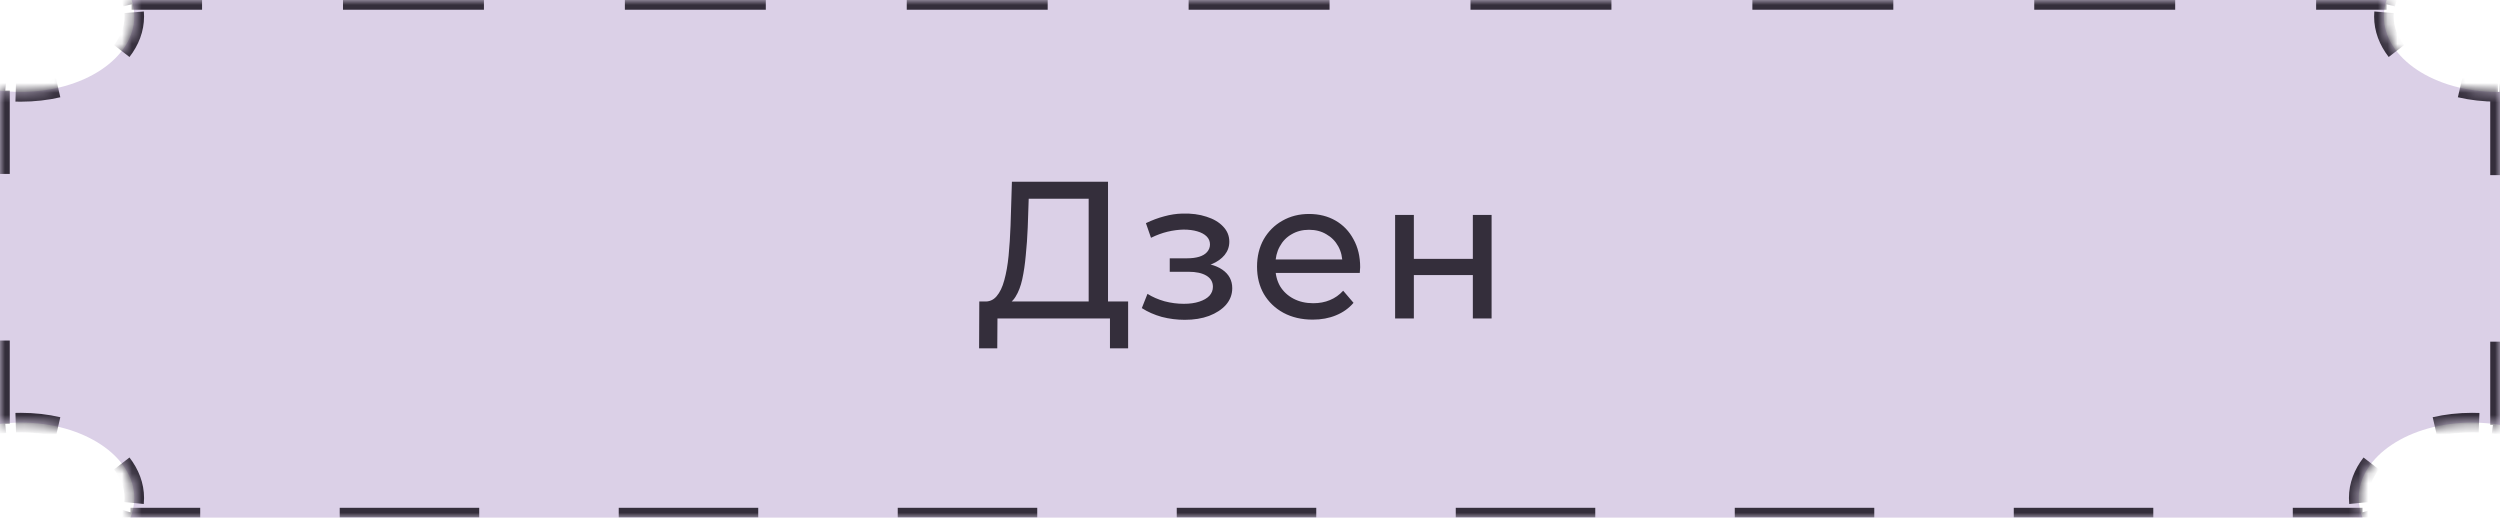
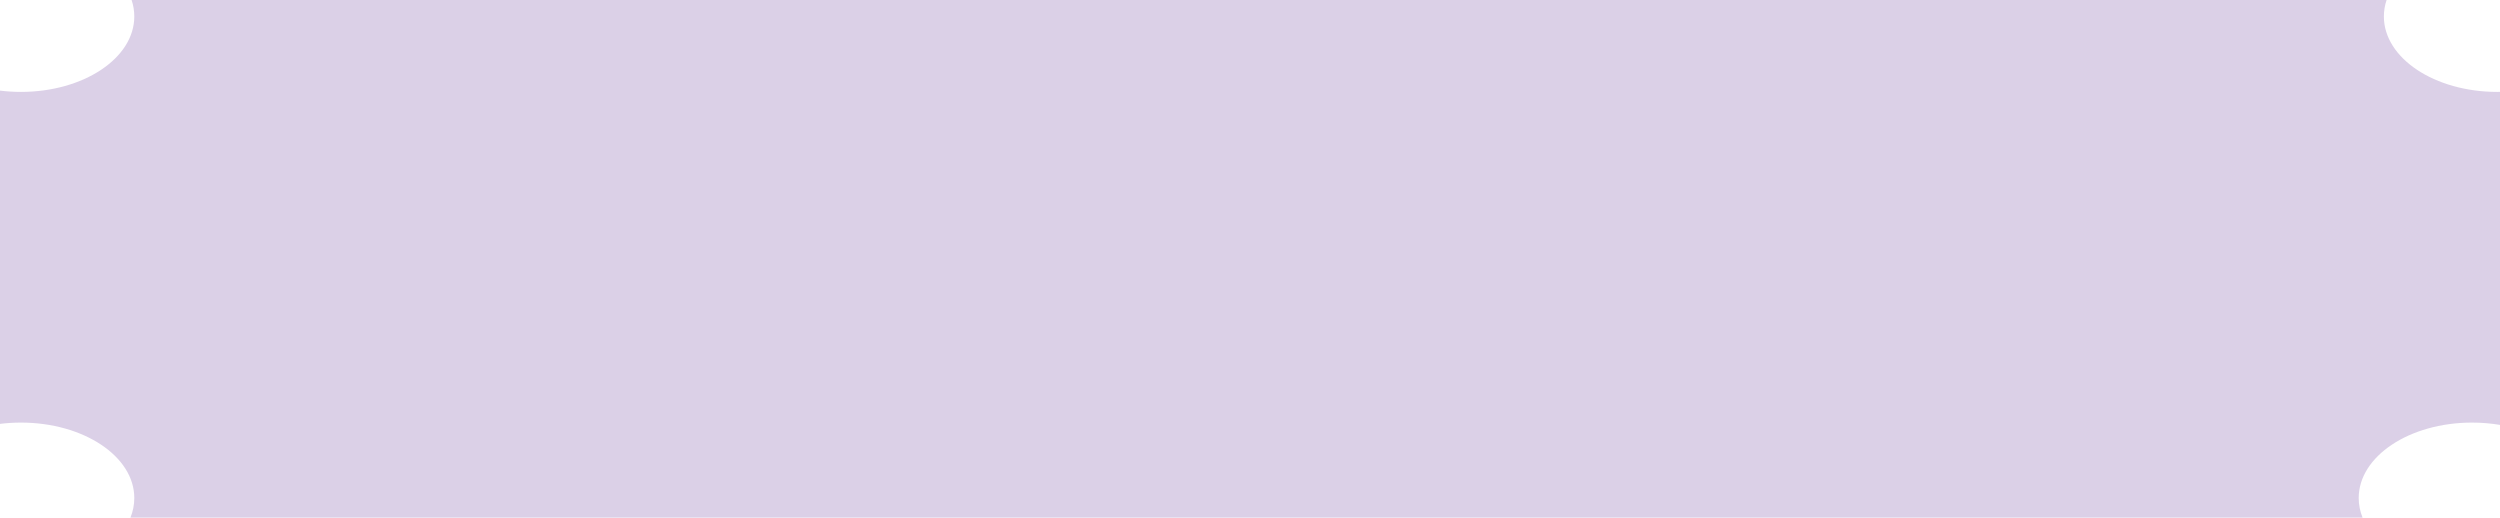
<svg xmlns="http://www.w3.org/2000/svg" width="256" height="53" viewBox="0 0 256 53" fill="none">
  <mask id="path-1-inside-1_410_216" fill="white">
    <path fill-rule="evenodd" clip-rule="evenodd" d="M244.387 0H13.475C13.657 0.543 13.752 1.108 13.752 1.687C13.752 5.953 8.557 9.411 2.149 9.411C1.415 9.411 0.696 9.366 0 9.279V43.405C0.696 43.319 1.415 43.273 2.149 43.273C8.557 43.273 13.752 46.731 13.752 50.998C13.752 51.69 13.616 52.361 13.359 53H241.925C241.668 52.361 241.531 51.69 241.531 50.998C241.531 46.731 246.726 43.273 253.135 43.273C254.124 43.273 255.084 43.355 256 43.51V9.409C255.905 9.411 255.809 9.411 255.713 9.411C249.305 9.411 244.109 5.953 244.109 1.687C244.109 1.108 244.205 0.543 244.387 0Z" />
  </mask>
  <path fill-rule="evenodd" clip-rule="evenodd" d="M244.387 0H13.475C13.657 0.543 13.752 1.108 13.752 1.687C13.752 5.953 8.557 9.411 2.149 9.411C1.415 9.411 0.696 9.366 0 9.279V43.405C0.696 43.319 1.415 43.273 2.149 43.273C8.557 43.273 13.752 46.731 13.752 50.998C13.752 51.69 13.616 52.361 13.359 53H241.925C241.668 52.361 241.531 51.69 241.531 50.998C241.531 46.731 246.726 43.273 253.135 43.273C254.124 43.273 255.084 43.355 256 43.51V9.409C255.905 9.411 255.809 9.411 255.713 9.411C249.305 9.411 244.109 5.953 244.109 1.687C244.109 1.108 244.205 0.543 244.387 0Z" fill="#DBD0E7" />
-   <path d="M13.475 0V-0.5H12.78L13.001 0.159L13.475 0ZM244.387 0L244.861 0.159L245.082 -0.5L244.387 -0.5V0ZM0 9.279L0.062 8.783L-0.5 8.713V9.279H0ZM0 43.405H-0.5V43.971L0.062 43.901L0 43.405ZM13.359 53L12.895 52.813L12.619 53.5H13.359V53ZM241.925 53V53.5H242.665L242.389 52.813L241.925 53ZM256 43.51L255.917 44.003L256.5 44.102V43.51H256ZM256 9.409H256.5V8.901L255.992 8.909L256 9.409ZM13.001 0.159C13.042 0.282 13.079 0.407 13.11 0.533L14.08 0.291C14.043 0.139 13.999 -0.01 13.949 -0.159L13.001 0.159ZM13.237 1.299C13.247 1.428 13.252 1.557 13.252 1.687H14.252C14.252 1.529 14.246 1.373 14.233 1.217L13.237 1.299ZM13.252 1.687C13.252 2.835 12.836 3.932 12.072 4.917L12.863 5.53C13.741 4.396 14.252 3.089 14.252 1.687H13.252ZM5.839 8.5C4.685 8.766 3.443 8.911 2.149 8.911V9.911C3.518 9.911 4.835 9.758 6.064 9.474L5.839 8.5ZM2.149 8.911C1.973 8.911 1.799 8.909 1.625 8.903L1.595 9.903C1.779 9.909 1.963 9.911 2.149 9.911V8.911ZM0.581 8.839C0.407 8.823 0.234 8.804 0.062 8.783L-0.062 9.775C0.12 9.798 0.304 9.818 0.489 9.835L0.581 8.839ZM-0.5 9.279V17.811H0.5V9.279H-0.5ZM-0.5 34.874V43.405H0.5V34.874H-0.5ZM0.062 43.901C0.234 43.88 0.407 43.861 0.581 43.845L0.489 42.849C0.304 42.867 0.12 42.886 -0.062 42.909L0.062 43.901ZM1.625 43.781C1.799 43.776 1.973 43.773 2.149 43.773V42.773C1.963 42.773 1.779 42.776 1.595 42.782L1.625 43.781ZM2.149 43.773C3.443 43.773 4.685 43.918 5.839 44.185L6.064 43.21C4.835 42.927 3.518 42.773 2.149 42.773V43.773ZM12.072 47.767C12.836 48.753 13.252 49.85 13.252 50.998H14.252C14.252 49.596 13.741 48.288 12.863 47.154L12.072 47.767ZM13.252 50.998C13.252 51.153 13.245 51.308 13.23 51.461L14.225 51.559C14.243 51.373 14.252 51.186 14.252 50.998H13.252ZM13.049 52.372C13.005 52.521 12.953 52.668 12.895 52.813L13.823 53.187C13.892 53.013 13.954 52.837 14.007 52.659L13.049 52.372ZM13.359 53.5H20.501V52.5H13.359V53.5ZM34.787 53.5H49.072V52.5H34.787V53.5ZM63.358 53.5H77.643V52.5H63.358V53.5ZM91.928 53.5H106.214V52.5H91.928V53.5ZM120.499 53.5H134.785V52.5H120.499V53.5ZM149.07 53.5H163.355V52.5H149.07V53.5ZM177.641 53.5H191.926V52.5H177.641V53.5ZM206.211 53.5H220.497V52.5H206.211V53.5ZM234.782 53.5H241.925V52.5H234.782V53.5ZM242.389 52.813C242.33 52.668 242.279 52.521 242.234 52.372L241.276 52.659C241.33 52.837 241.391 53.013 241.461 53.187L242.389 52.813ZM242.054 51.461C242.039 51.308 242.031 51.153 242.031 50.998H241.031C241.031 51.186 241.041 51.373 241.059 51.559L242.054 51.461ZM242.031 50.998C242.031 49.85 242.447 48.753 243.211 47.767L242.421 47.154C241.543 48.288 241.031 49.596 241.031 50.998H242.031ZM249.445 44.185C250.598 43.918 251.84 43.773 253.135 43.773V42.773C251.766 42.773 250.449 42.927 249.22 43.21L249.445 44.185ZM253.135 43.773C253.37 43.773 253.603 43.778 253.834 43.787L253.875 42.788C253.63 42.778 253.383 42.773 253.135 42.773V43.773ZM255.226 43.902C255.459 43.931 255.689 43.965 255.917 44.003L256.083 43.017C255.842 42.977 255.597 42.941 255.35 42.91L255.226 43.902ZM256.5 43.51V34.985H255.5V43.51H256.5ZM256.5 17.934V9.409H255.5V17.934H256.5ZM255.992 8.909C255.969 8.909 255.945 8.91 255.922 8.91L255.934 9.91C255.959 9.91 255.984 9.909 256.008 9.909L255.992 8.909ZM255.783 8.911C255.76 8.911 255.736 8.911 255.713 8.911V9.911C255.738 9.911 255.762 9.911 255.787 9.911L255.783 8.911ZM255.713 8.911C254.418 8.911 253.177 8.766 252.023 8.5L251.798 9.474C253.027 9.758 254.344 9.911 255.713 9.911V8.911ZM245.79 4.917C245.026 3.932 244.609 2.835 244.609 1.687H243.609C243.609 3.089 244.121 4.396 244.999 5.53L245.79 4.917ZM244.609 1.687C244.609 1.557 244.615 1.428 244.625 1.299L243.629 1.217C243.616 1.373 243.609 1.529 243.609 1.687H244.609ZM244.752 0.533C244.783 0.407 244.82 0.282 244.861 0.159L243.913 -0.159C243.863 -0.01 243.819 0.139 243.782 0.291L244.752 0.533ZM244.387 -0.5H237.171V0.5H244.387V-0.5ZM222.739 -0.5H208.307V0.5H222.739V-0.5ZM193.875 -0.5H179.443V0.5H193.875V-0.5ZM165.011 -0.5H150.579V0.5H165.011V-0.5ZM136.147 -0.5H121.715V0.5H136.147V-0.5ZM107.283 -0.5H92.851V0.5H107.283V-0.5ZM78.419 -0.5H63.987V0.5H78.419V-0.5ZM49.555 -0.5H35.123V0.5H49.555V-0.5ZM20.691 -0.5H13.475V0.5H20.691V-0.5ZM13.475 0V-1H12.086L12.527 0.317L13.475 0ZM244.387 0L245.335 0.317L245.776 -1L244.387 -1V0ZM0 9.279L0.124 8.287L-1 8.147V9.279H0ZM0 43.405H-1V44.538L0.124 44.398L0 43.405ZM13.359 53L12.431 52.627L11.879 54H13.359V53ZM241.925 53V54H243.405L242.853 52.627L241.925 53ZM256 43.51L255.833 44.496L257 44.694V43.51H256ZM256 9.409H257V8.393L255.984 8.409L256 9.409ZM12.527 0.317C12.564 0.429 12.597 0.541 12.625 0.654L14.565 0.17C14.524 0.006 14.477 -0.157 14.423 -0.317L12.527 0.317ZM12.738 1.34C12.748 1.455 12.752 1.571 12.752 1.687H14.752C14.752 1.516 14.745 1.345 14.732 1.176L12.738 1.34ZM12.752 1.687C12.752 2.707 12.384 3.699 11.677 4.611L13.258 5.836C14.194 4.629 14.752 3.216 14.752 1.687H12.752ZM5.727 8.013C4.61 8.27 3.406 8.411 2.149 8.411V10.411C3.555 10.411 4.91 10.254 6.176 9.961L5.727 8.013ZM2.149 8.411C1.978 8.411 1.809 8.409 1.641 8.404L1.58 10.403C1.768 10.408 1.958 10.411 2.149 10.411V8.411ZM0.628 8.342C0.458 8.326 0.29 8.308 0.124 8.287L-0.124 10.271C0.064 10.295 0.253 10.315 0.443 10.333L0.628 8.342ZM-1 9.279V17.811H1V9.279H-1ZM-1 34.874V43.405H1V34.874H-1ZM0.124 44.398C0.29 44.377 0.458 44.359 0.628 44.343L0.443 42.352C0.253 42.369 0.064 42.39 -0.124 42.413L0.124 44.398ZM1.641 44.281C1.809 44.276 1.978 44.273 2.149 44.273V42.273C1.958 42.273 1.768 42.276 1.58 42.282L1.641 44.281ZM2.149 44.273C3.406 44.273 4.61 44.414 5.727 44.672L6.176 42.723C4.91 42.431 3.555 42.273 2.149 42.273V44.273ZM11.677 48.073C12.384 48.985 12.752 49.977 12.752 50.998H14.752C14.752 49.469 14.194 48.056 13.258 46.848L11.677 48.073ZM12.752 50.998C12.752 51.137 12.746 51.275 12.732 51.412L14.723 51.608C14.742 51.406 14.752 51.203 14.752 50.998H12.752ZM12.57 52.229C12.53 52.362 12.484 52.495 12.431 52.627L14.287 53.373C14.362 53.186 14.429 52.996 14.486 52.803L12.57 52.229ZM13.359 54H20.501V52H13.359V54ZM34.787 54H49.072V52H34.787V54ZM63.358 54H77.643V52H63.358V54ZM91.928 54H106.214V52H91.928V54ZM120.499 54H134.785V52H120.499V54ZM149.07 54H163.355V52H149.07V54ZM177.641 54H191.926V52H177.641V54ZM206.211 54H220.497V52H206.211V54ZM234.782 54H241.925V52H234.782V54ZM242.853 52.627C242.8 52.495 242.753 52.362 242.713 52.229L240.797 52.803C240.855 52.996 240.922 53.186 240.997 53.373L242.853 52.627ZM242.552 51.412C242.538 51.275 242.531 51.137 242.531 50.998H240.531C240.531 51.203 240.541 51.406 240.561 51.608L242.552 51.412ZM242.531 50.998C242.531 49.977 242.9 48.985 243.607 48.073L242.026 46.848C241.09 48.056 240.531 49.469 240.531 50.998H242.531ZM249.557 44.672C250.673 44.414 251.877 44.273 253.135 44.273V42.273C251.729 42.273 250.374 42.431 249.107 42.723L249.557 44.672ZM253.135 44.273C253.363 44.273 253.589 44.278 253.814 44.287L253.895 42.289C253.644 42.278 253.39 42.273 253.135 42.273V44.273ZM255.164 44.398C255.39 44.426 255.613 44.459 255.833 44.496L256.167 42.524C255.918 42.482 255.666 42.445 255.412 42.414L255.164 44.398ZM257 43.51V34.985H255V43.51H257ZM257 17.934V9.409H255V17.934H257ZM255.984 8.409C255.961 8.41 255.939 8.41 255.916 8.41L255.94 10.41C255.966 10.41 255.991 10.409 256.016 10.409L255.984 8.409ZM255.781 8.411C255.758 8.411 255.736 8.411 255.713 8.411V10.411C255.738 10.411 255.764 10.411 255.789 10.411L255.781 8.411ZM255.713 8.411C254.456 8.411 253.252 8.27 252.135 8.013L251.685 9.961C252.952 10.254 254.307 10.411 255.713 10.411V8.411ZM246.185 4.611C245.478 3.699 245.109 2.707 245.109 1.687H243.109C243.109 3.216 243.668 4.629 244.604 5.836L246.185 4.611ZM245.109 1.687C245.109 1.571 245.114 1.455 245.124 1.34L243.13 1.176C243.116 1.345 243.109 1.516 243.109 1.687H245.109ZM245.237 0.654C245.265 0.541 245.298 0.429 245.335 0.317L243.439 -0.317C243.385 -0.157 243.337 0.006 243.296 0.17L245.237 0.654ZM244.387 -1H237.171V1H244.387V-1ZM222.739 -1H208.307V1H222.739V-1ZM193.875 -1H179.443V1H193.875V-1ZM165.011 -1H150.579V1H165.011V-1ZM136.147 -1H121.715V1H136.147V-1ZM107.283 -1H92.851V1H107.283V-1ZM78.419 -1H63.987V1H78.419V-1ZM49.555 -1H35.123V1H49.555V-1ZM20.691 -1H13.475V1H20.691V-1Z" fill="#342E3B" mask="url(#path-1-inside-1_410_216)" />
-   <path d="M111.48 31.67V20.35H105.34L105.24 23.29C105.2 24.276 105.133 25.223 105.04 26.13C104.96 27.037 104.84 27.857 104.68 28.59C104.52 29.31 104.293 29.903 104 30.37C103.72 30.837 103.36 31.123 102.92 31.23L100.76 30.87C101.28 30.91 101.707 30.736 102.04 30.35C102.387 29.95 102.653 29.396 102.84 28.69C103.04 27.97 103.187 27.137 103.28 26.19C103.373 25.23 103.44 24.203 103.48 23.11L103.62 18.61H113.46V31.67H111.48ZM100.26 35.67L100.28 30.87H115.52V35.67H113.66V32.61H102.14L102.12 35.67H100.26ZM121.322 32.75C120.522 32.75 119.735 32.65 118.962 32.45C118.202 32.236 117.522 31.936 116.922 31.55L117.502 30.09C118.008 30.41 118.588 30.663 119.242 30.85C119.895 31.023 120.555 31.11 121.222 31.11C121.835 31.11 122.362 31.037 122.802 30.89C123.255 30.743 123.602 30.543 123.842 30.29C124.082 30.023 124.202 29.716 124.202 29.37C124.202 28.877 123.982 28.497 123.542 28.23C123.102 27.963 122.488 27.83 121.702 27.83H119.782V26.45H121.582C122.048 26.45 122.455 26.396 122.802 26.29C123.148 26.183 123.415 26.023 123.602 25.81C123.802 25.583 123.902 25.323 123.902 25.03C123.902 24.71 123.788 24.436 123.562 24.21C123.335 23.983 123.015 23.81 122.602 23.69C122.202 23.57 121.728 23.51 121.182 23.51C120.648 23.523 120.102 23.596 119.542 23.73C118.995 23.863 118.435 24.07 117.862 24.35L117.342 22.85C117.982 22.543 118.608 22.31 119.222 22.15C119.848 21.977 120.468 21.883 121.082 21.87C122.002 21.843 122.822 21.95 123.542 22.19C124.262 22.416 124.828 22.75 125.242 23.19C125.668 23.63 125.882 24.15 125.882 24.75C125.882 25.256 125.722 25.71 125.402 26.11C125.082 26.497 124.655 26.803 124.122 27.03C123.588 27.256 122.975 27.37 122.282 27.37L122.362 26.91C123.548 26.91 124.482 27.143 125.162 27.61C125.842 28.076 126.182 28.71 126.182 29.51C126.182 30.15 125.968 30.716 125.542 31.21C125.115 31.69 124.535 32.07 123.802 32.35C123.082 32.617 122.255 32.75 121.322 32.75ZM134.421 32.73C133.287 32.73 132.287 32.496 131.421 32.03C130.567 31.563 129.901 30.923 129.421 30.11C128.954 29.297 128.721 28.363 128.721 27.31C128.721 26.256 128.947 25.323 129.401 24.51C129.867 23.697 130.501 23.063 131.301 22.61C132.114 22.143 133.027 21.91 134.041 21.91C135.067 21.91 135.974 22.137 136.761 22.59C137.547 23.043 138.161 23.683 138.601 24.51C139.054 25.323 139.281 26.276 139.281 27.37C139.281 27.45 139.274 27.543 139.261 27.65C139.261 27.756 139.254 27.857 139.241 27.95H130.221V26.57H138.241L137.461 27.05C137.474 26.37 137.334 25.763 137.041 25.23C136.747 24.697 136.341 24.283 135.821 23.99C135.314 23.683 134.721 23.53 134.041 23.53C133.374 23.53 132.781 23.683 132.261 23.99C131.741 24.283 131.334 24.703 131.041 25.25C130.747 25.783 130.601 26.396 130.601 27.09V27.41C130.601 28.116 130.761 28.75 131.081 29.31C131.414 29.857 131.874 30.283 132.461 30.59C133.047 30.896 133.721 31.05 134.481 31.05C135.107 31.05 135.674 30.943 136.181 30.73C136.701 30.517 137.154 30.197 137.541 29.77L138.601 31.01C138.121 31.57 137.521 31.997 136.801 32.29C136.094 32.583 135.301 32.73 134.421 32.73ZM142.859 32.61V22.01H144.779V26.51H150.819V22.01H152.739V32.61H150.819V28.17H144.779V32.61H142.859Z" fill="#342E3B" />
</svg>